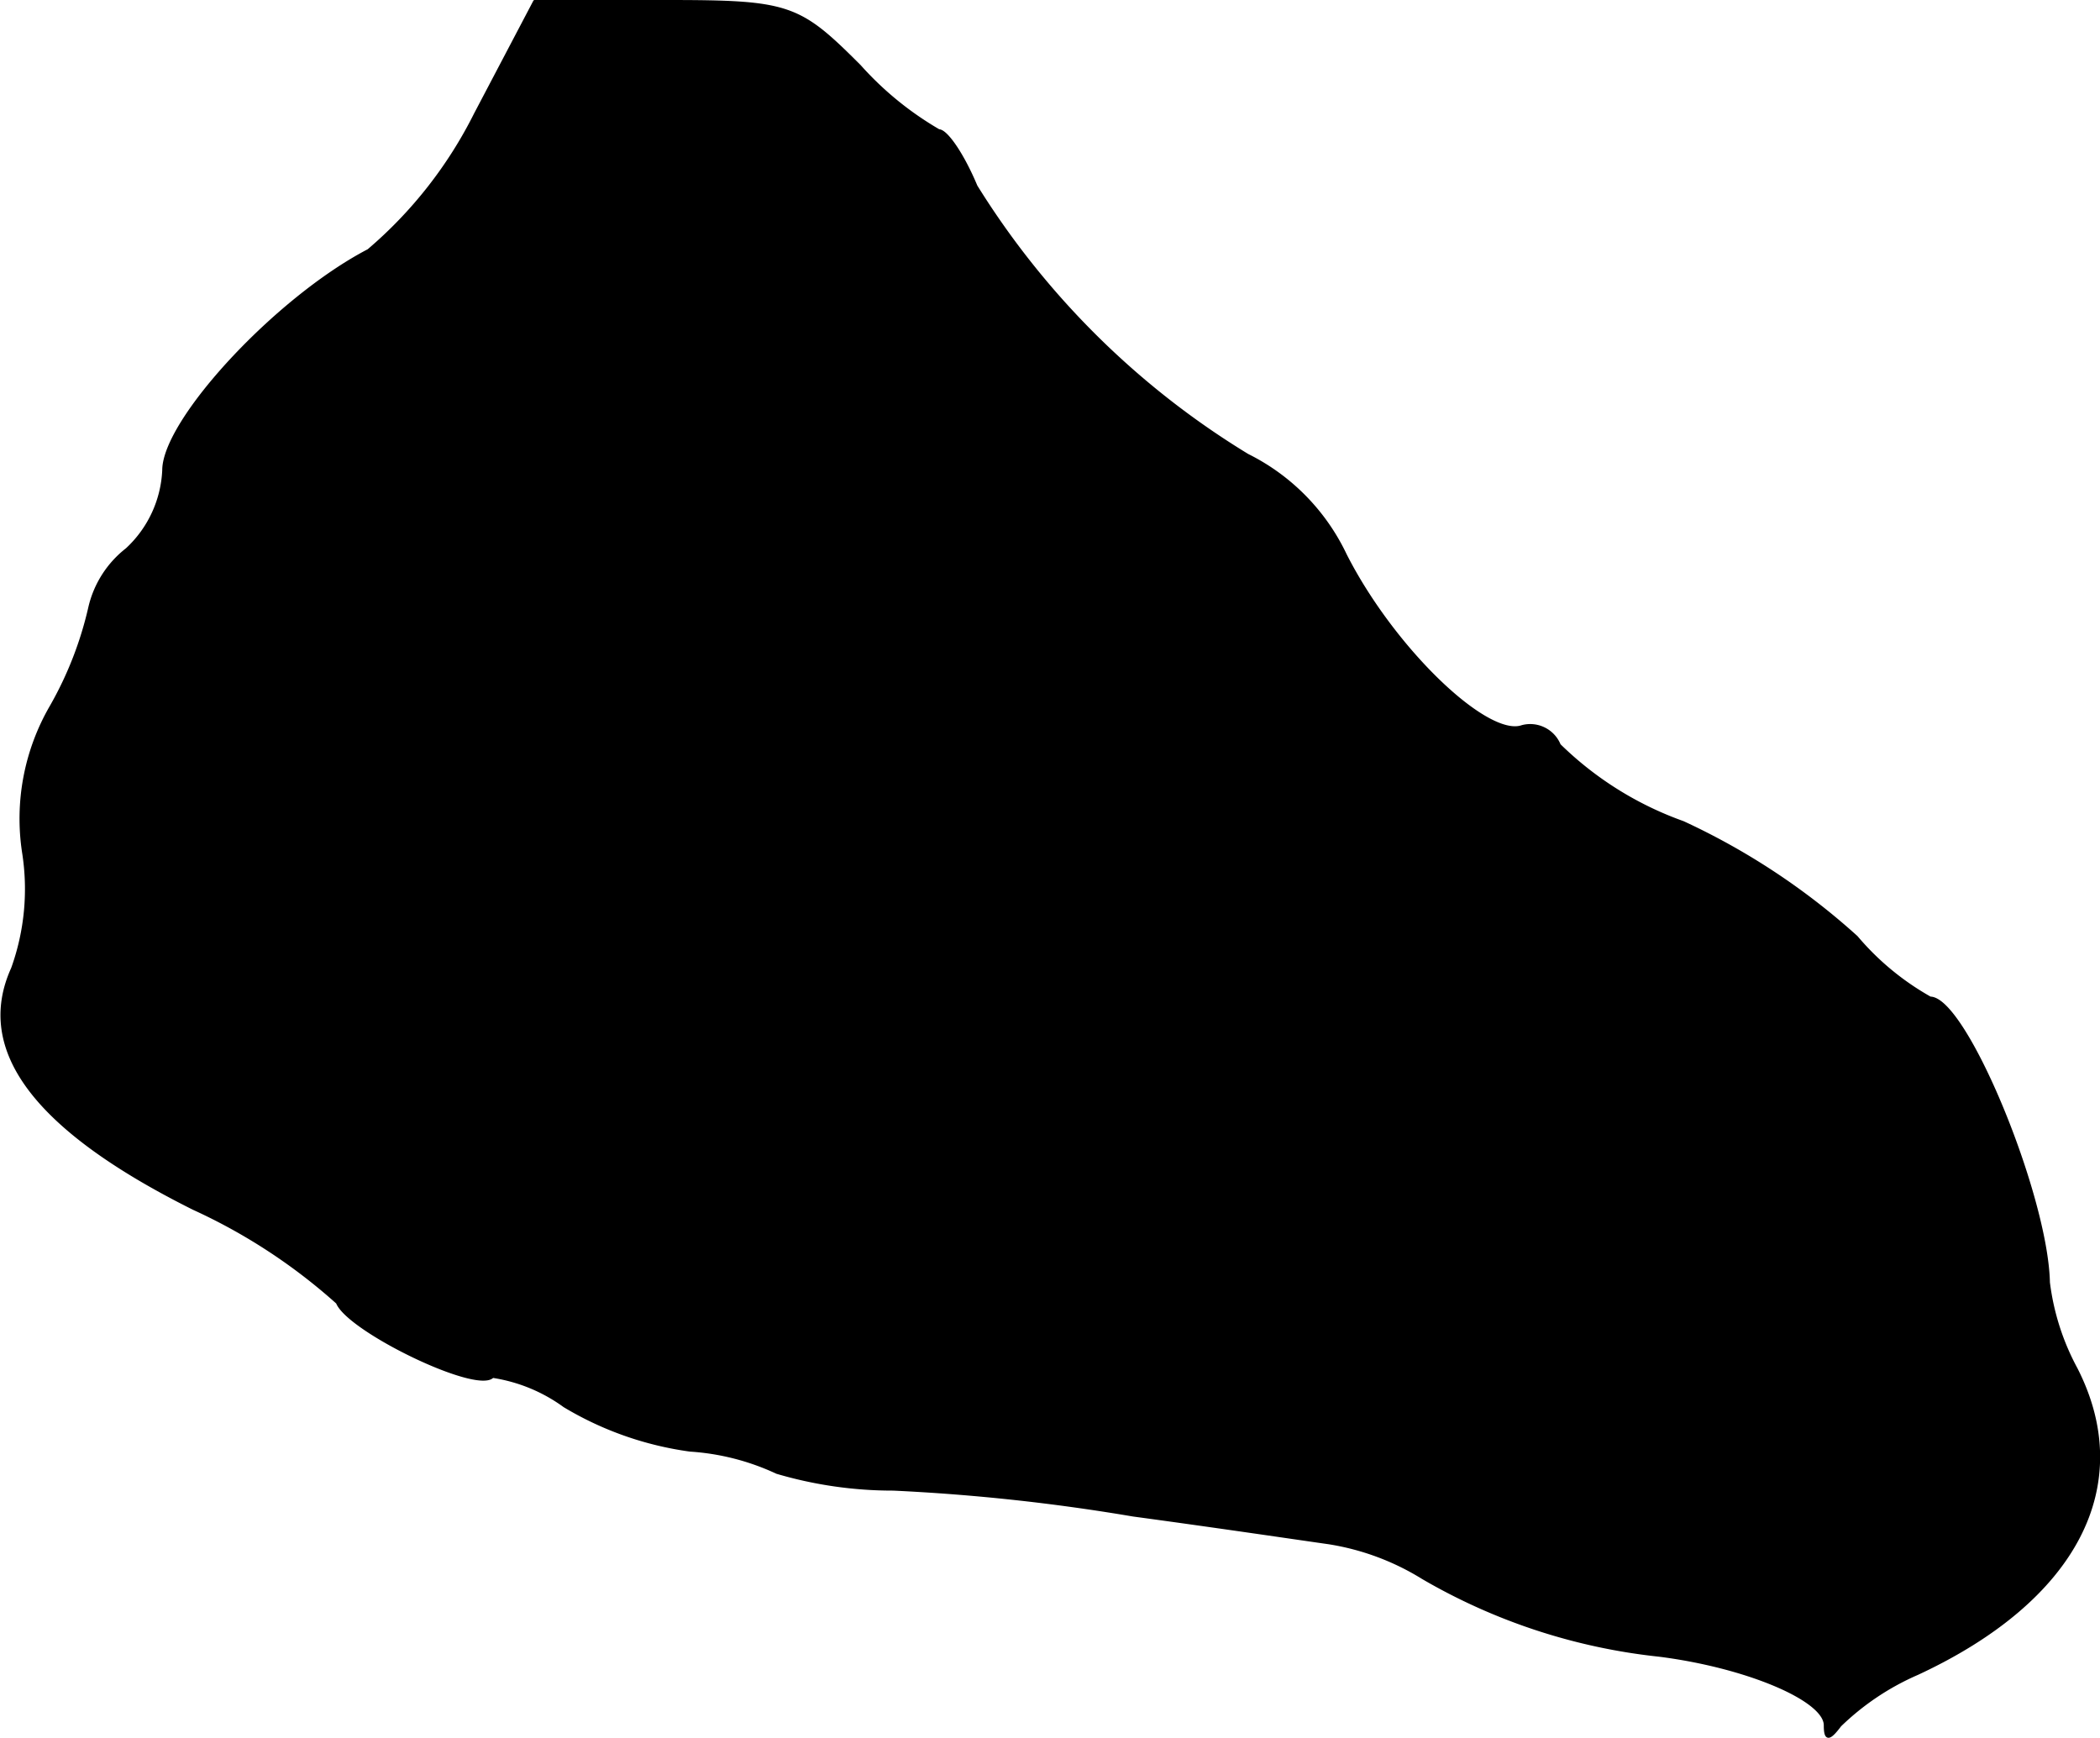
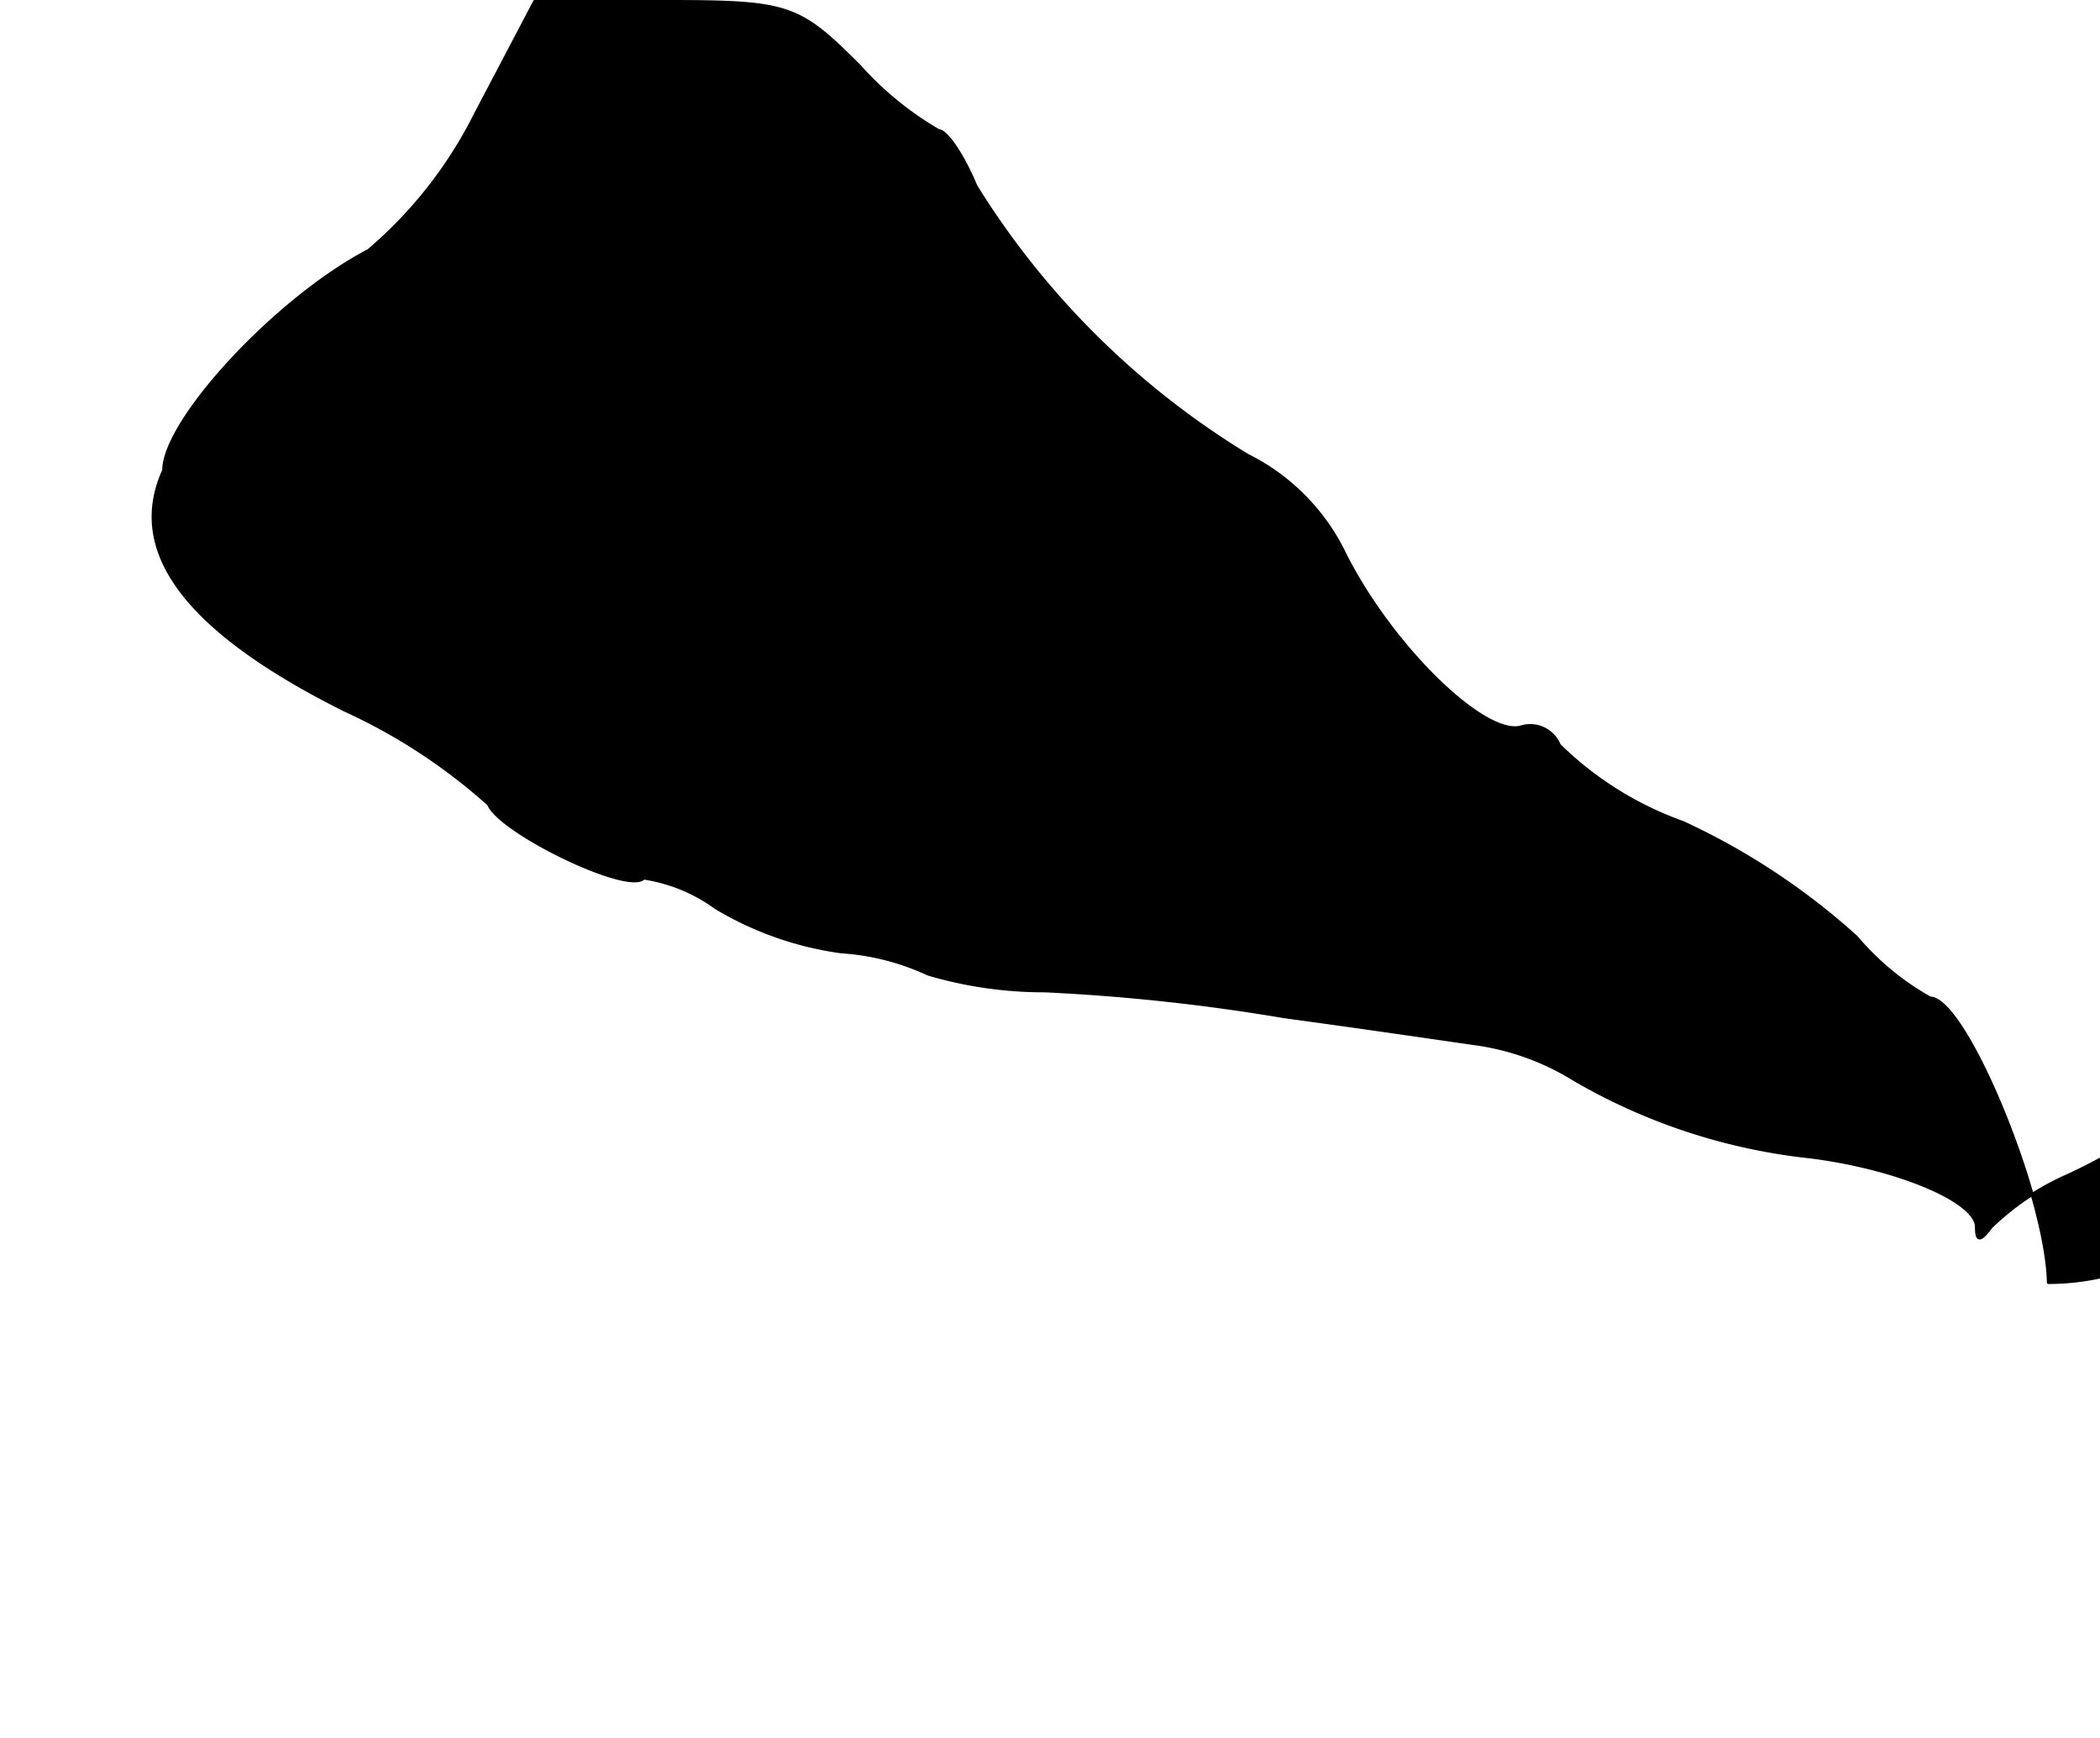
<svg xmlns="http://www.w3.org/2000/svg" version="1.1" width="2.431mm" height="2.012mm" viewBox="0 0 6.89 5.703">
  <defs>
    <style type="text/css">
      .a {
        stroke: #000;
        stroke-linecap: round;
        stroke-linejoin: round;
        stroke-width: 0.01px;
      }
    </style>
  </defs>
-   <path class="a" d="M1.56.374a1.423,1.423,0,0,1-.351.448C.906.98.537,1.38.537,1.543a.377.377,0,0,1-.121.26.338.338,0,0,0-.121.188,1.187,1.187,0,0,1-.127.327.733.733,0,0,0-.091.478.77.77,0,0,1-.036.382c-.121.267.073.527.594.787a1.868,1.868,0,0,1,.472.309c.036.091.46.297.509.242a.537.537,0,0,1,.236.097,1.086,1.086,0,0,0,.412.145.793.793,0,0,1,.285.073,1.345,1.345,0,0,0,.382.055,6.524,6.524,0,0,1,.787.085c.267.036.557.079.642.091a.832.832,0,0,1,.309.115,1.949,1.949,0,0,0,.775.254c.285.036.545.145.545.23,0,.048.012.048.048,0a.851.851,0,0,1,.254-.17c.521-.242.715-.618.521-.999A.803.803,0,0,1,6.721,4.208c-.006-.285-.273-.933-.388-.933a.882.882,0,0,1-.242-.2,2.262,2.262,0,0,0-.569-.376,1.115,1.115,0,0,1-.406-.254.103.103,0,0,0-.121-.061c-.115.042-.424-.254-.581-.563a.7.7,0,0,0-.321-.327A2.702,2.702,0,0,1,3.202.611C3.159.508,3.105.429,3.08.429A1.065,1.065,0,0,1,2.82.217C2.62.017,2.59.005,2.184.005h-.43Z" />
+   <path class="a" d="M1.56.374a1.423,1.423,0,0,1-.351.448C.906.98.537,1.38.537,1.543c-.121.267.073.527.594.787a1.868,1.868,0,0,1,.472.309c.036.091.46.297.509.242a.537.537,0,0,1,.236.097,1.086,1.086,0,0,0,.412.145.793.793,0,0,1,.285.073,1.345,1.345,0,0,0,.382.055,6.524,6.524,0,0,1,.787.085c.267.036.557.079.642.091a.832.832,0,0,1,.309.115,1.949,1.949,0,0,0,.775.254c.285.036.545.145.545.23,0,.048.012.048.048,0a.851.851,0,0,1,.254-.17c.521-.242.715-.618.521-.999A.803.803,0,0,1,6.721,4.208c-.006-.285-.273-.933-.388-.933a.882.882,0,0,1-.242-.2,2.262,2.262,0,0,0-.569-.376,1.115,1.115,0,0,1-.406-.254.103.103,0,0,0-.121-.061c-.115.042-.424-.254-.581-.563a.7.7,0,0,0-.321-.327A2.702,2.702,0,0,1,3.202.611C3.159.508,3.105.429,3.08.429A1.065,1.065,0,0,1,2.82.217C2.62.017,2.59.005,2.184.005h-.43Z" />
</svg>